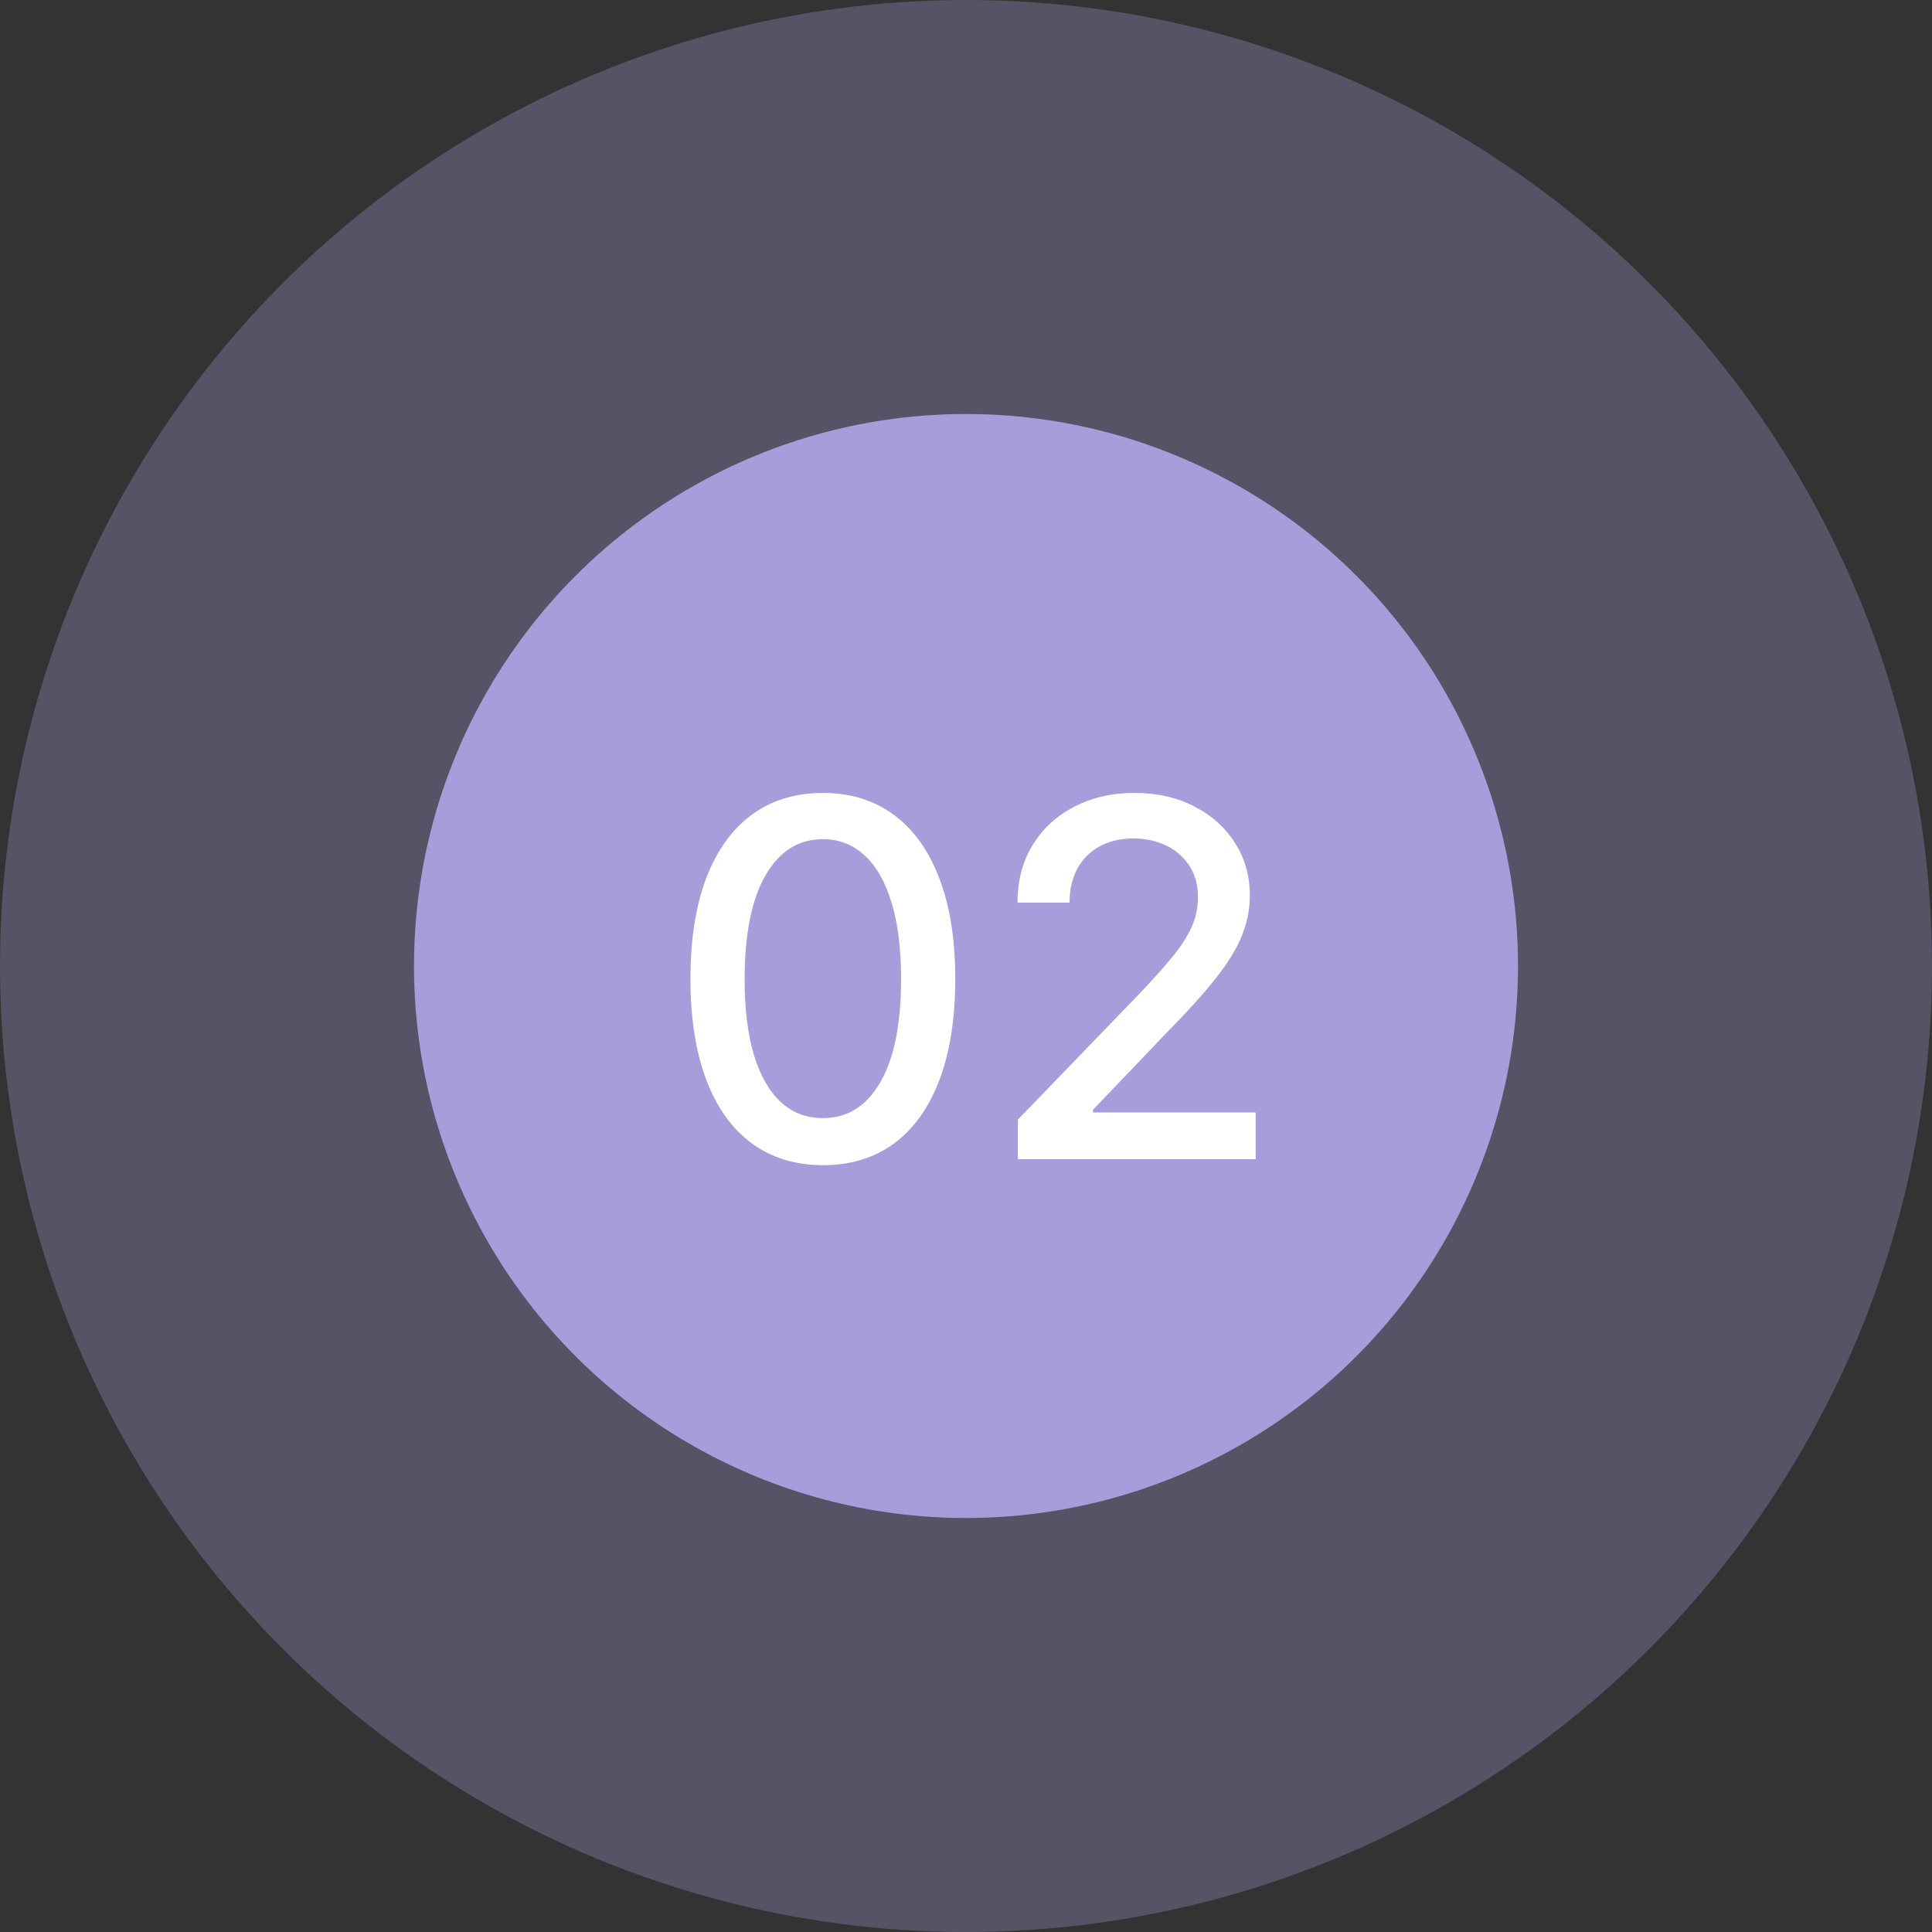
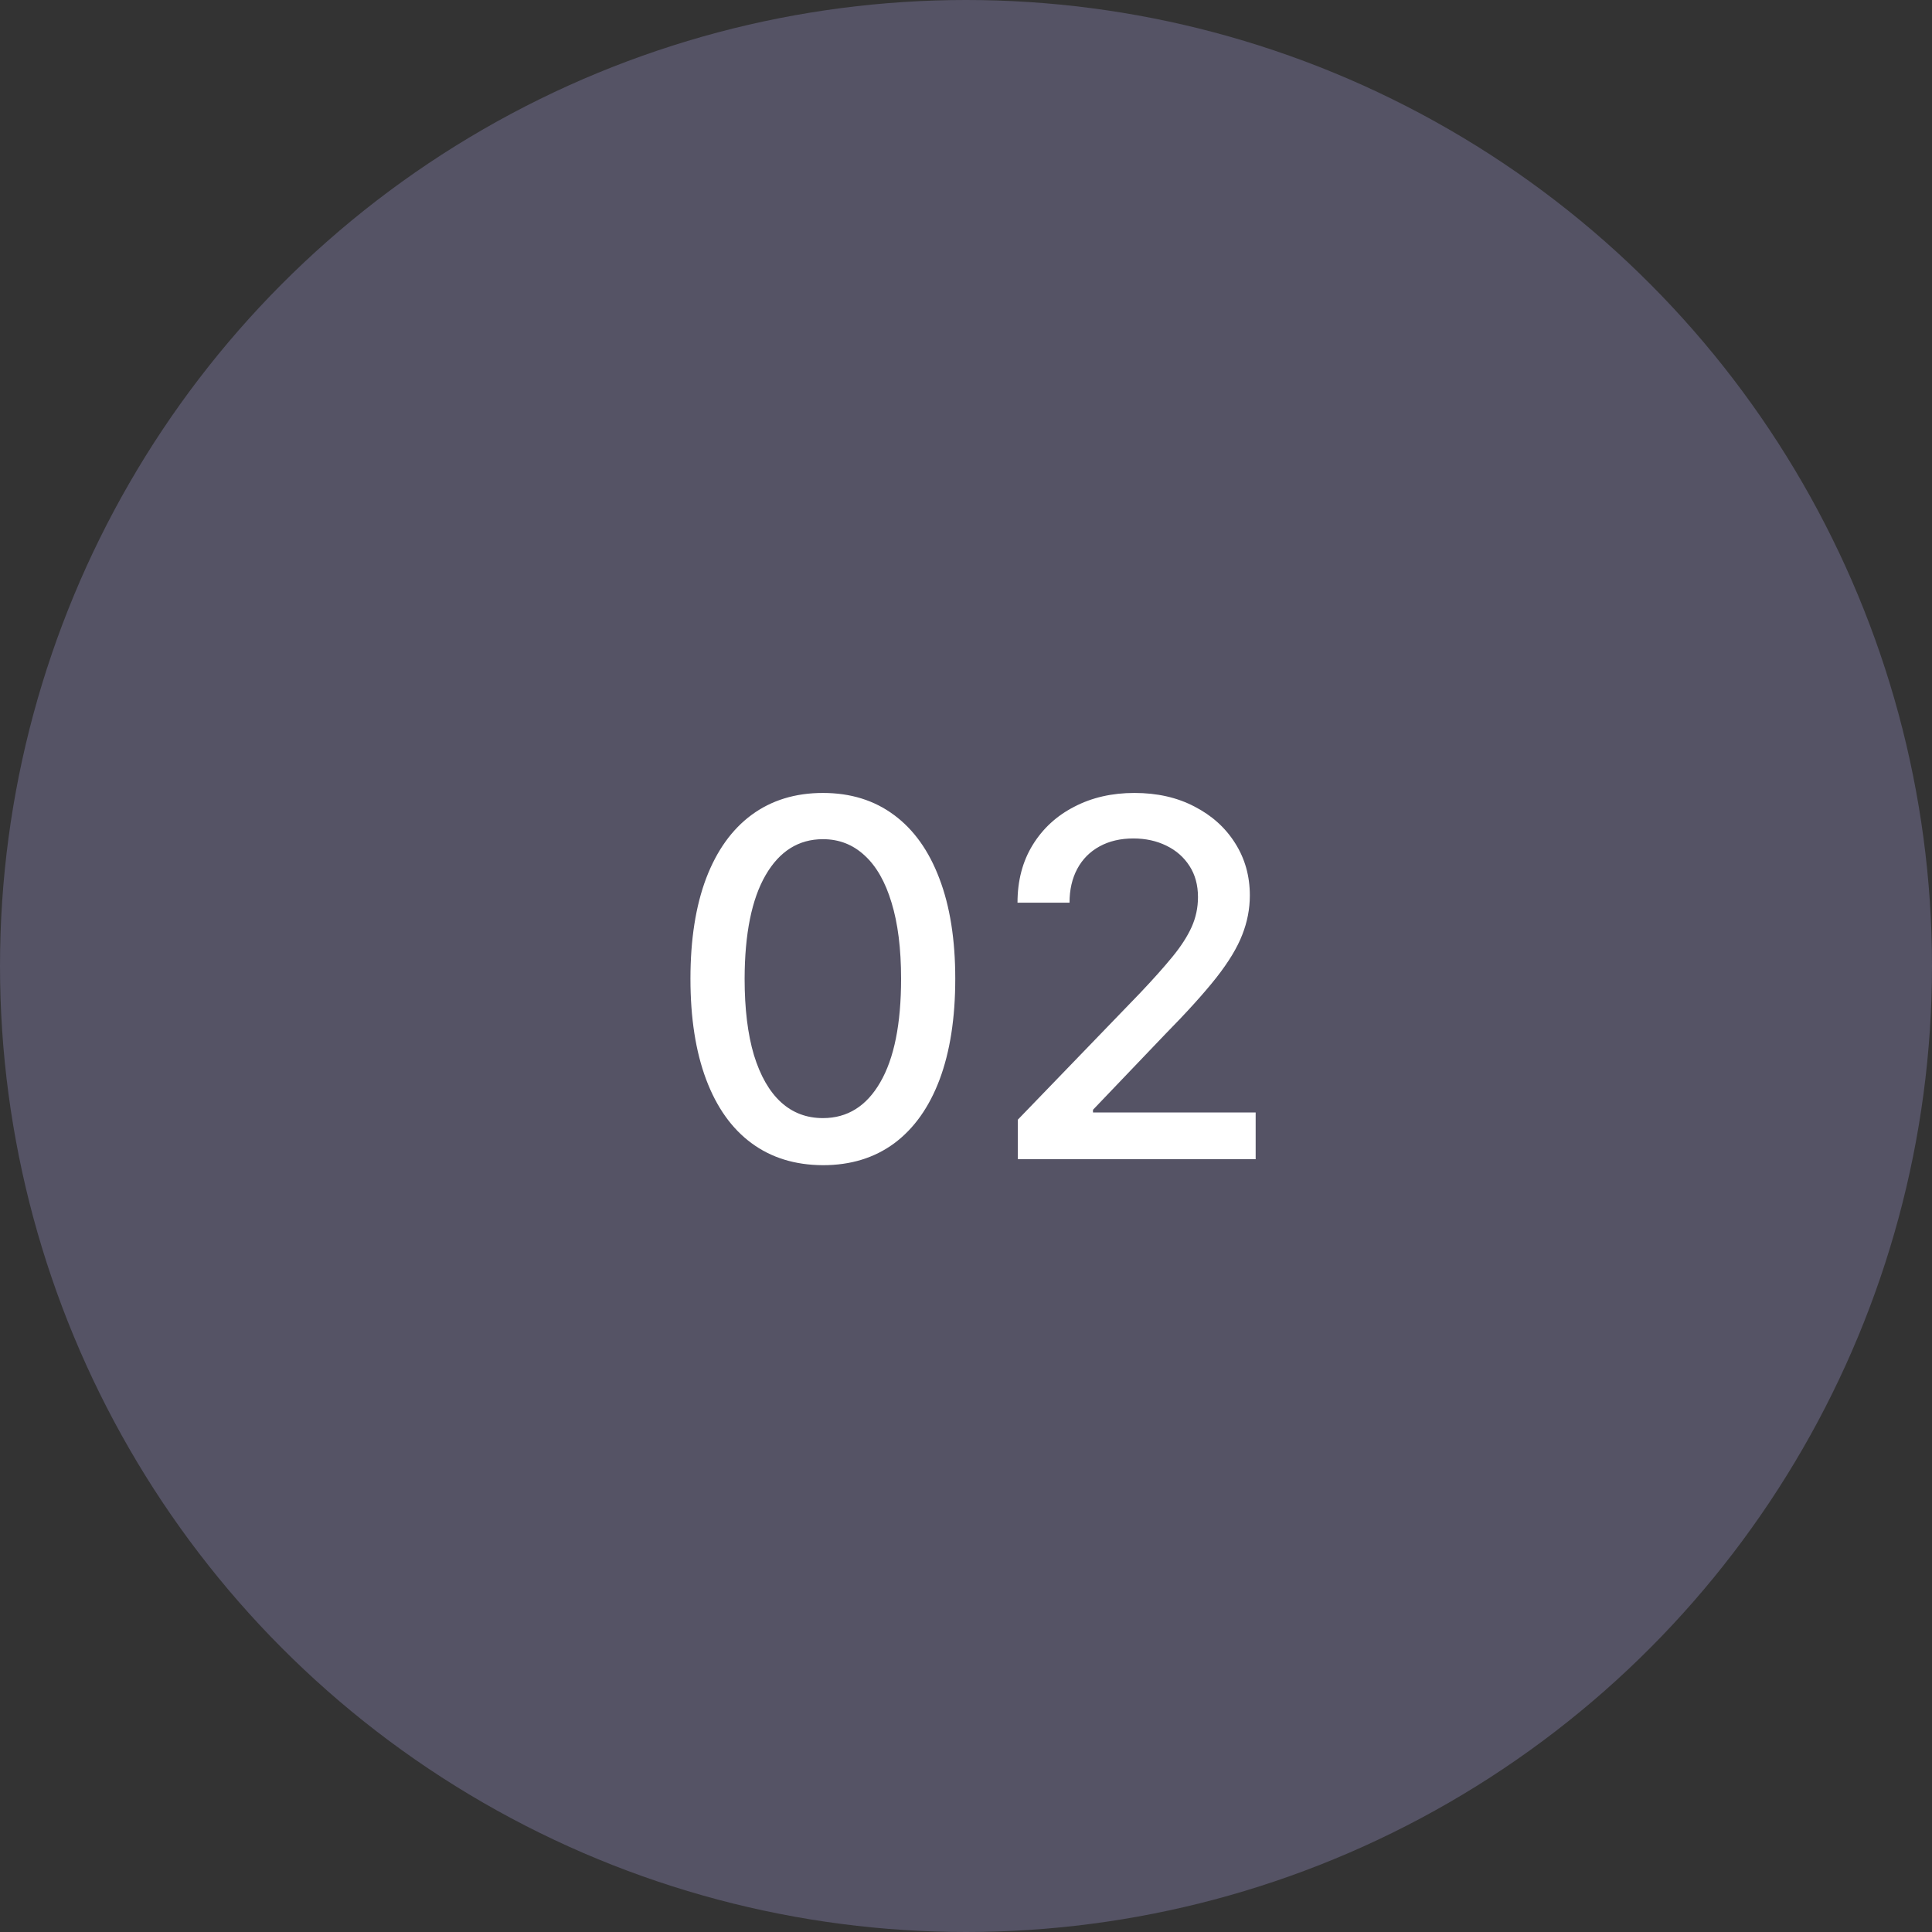
<svg xmlns="http://www.w3.org/2000/svg" width="70" height="70" viewBox="0 0 70 70" fill="none">
  <rect x="0" y="0" width="70" height="70" fill="#333333" stroke="none" />
  <circle opacity="0.3" cx="35" cy="35" r="35" fill="#A69DDB" />
-   <circle cx="35" cy="35" r="20" fill="#A69DDB" />
  <path d="M29.817 42.217C28.807 42.213 27.944 41.947 27.228 41.418C26.512 40.89 25.965 40.121 25.585 39.111C25.206 38.101 25.016 36.884 25.016 35.461C25.016 34.042 25.206 32.83 25.585 31.824C25.969 30.818 26.518 30.051 27.234 29.523C27.954 28.994 28.815 28.73 29.817 28.73C30.818 28.73 31.677 28.996 32.393 29.529C33.109 30.058 33.656 30.825 34.035 31.83C34.419 32.832 34.611 34.042 34.611 35.461C34.611 36.889 34.421 38.107 34.042 39.117C33.663 40.123 33.115 40.892 32.399 41.425C31.683 41.953 30.822 42.217 29.817 42.217ZM29.817 40.511C30.703 40.511 31.396 40.078 31.894 39.213C32.397 38.348 32.648 37.097 32.648 35.461C32.648 34.374 32.533 33.456 32.303 32.706C32.077 31.952 31.751 31.381 31.325 30.993C30.903 30.601 30.401 30.405 29.817 30.405C28.935 30.405 28.242 30.84 27.739 31.709C27.236 32.578 26.983 33.829 26.979 35.461C26.979 36.552 27.092 37.474 27.317 38.229C27.548 38.979 27.874 39.548 28.296 39.935C28.717 40.319 29.224 40.511 29.817 40.511ZM36.878 42V40.568L41.308 35.979C41.781 35.48 42.171 35.043 42.478 34.668C42.789 34.289 43.021 33.929 43.175 33.588C43.328 33.247 43.405 32.885 43.405 32.501C43.405 32.067 43.302 31.692 43.098 31.376C42.893 31.057 42.614 30.812 42.261 30.641C41.907 30.467 41.508 30.379 41.065 30.379C40.596 30.379 40.187 30.475 39.838 30.667C39.489 30.859 39.22 31.129 39.032 31.479C38.845 31.828 38.751 32.237 38.751 32.706H36.866C36.866 31.909 37.049 31.212 37.415 30.616C37.782 30.019 38.285 29.557 38.924 29.229C39.563 28.896 40.29 28.73 41.103 28.73C41.926 28.73 42.65 28.894 43.277 29.222C43.907 29.546 44.4 29.989 44.753 30.552C45.107 31.11 45.284 31.741 45.284 32.444C45.284 32.93 45.192 33.405 45.009 33.869C44.83 34.334 44.517 34.852 44.069 35.423C43.622 35.989 43 36.678 42.203 37.487L39.601 40.21V40.306H45.495V42H36.878Z" fill="white" />
</svg>